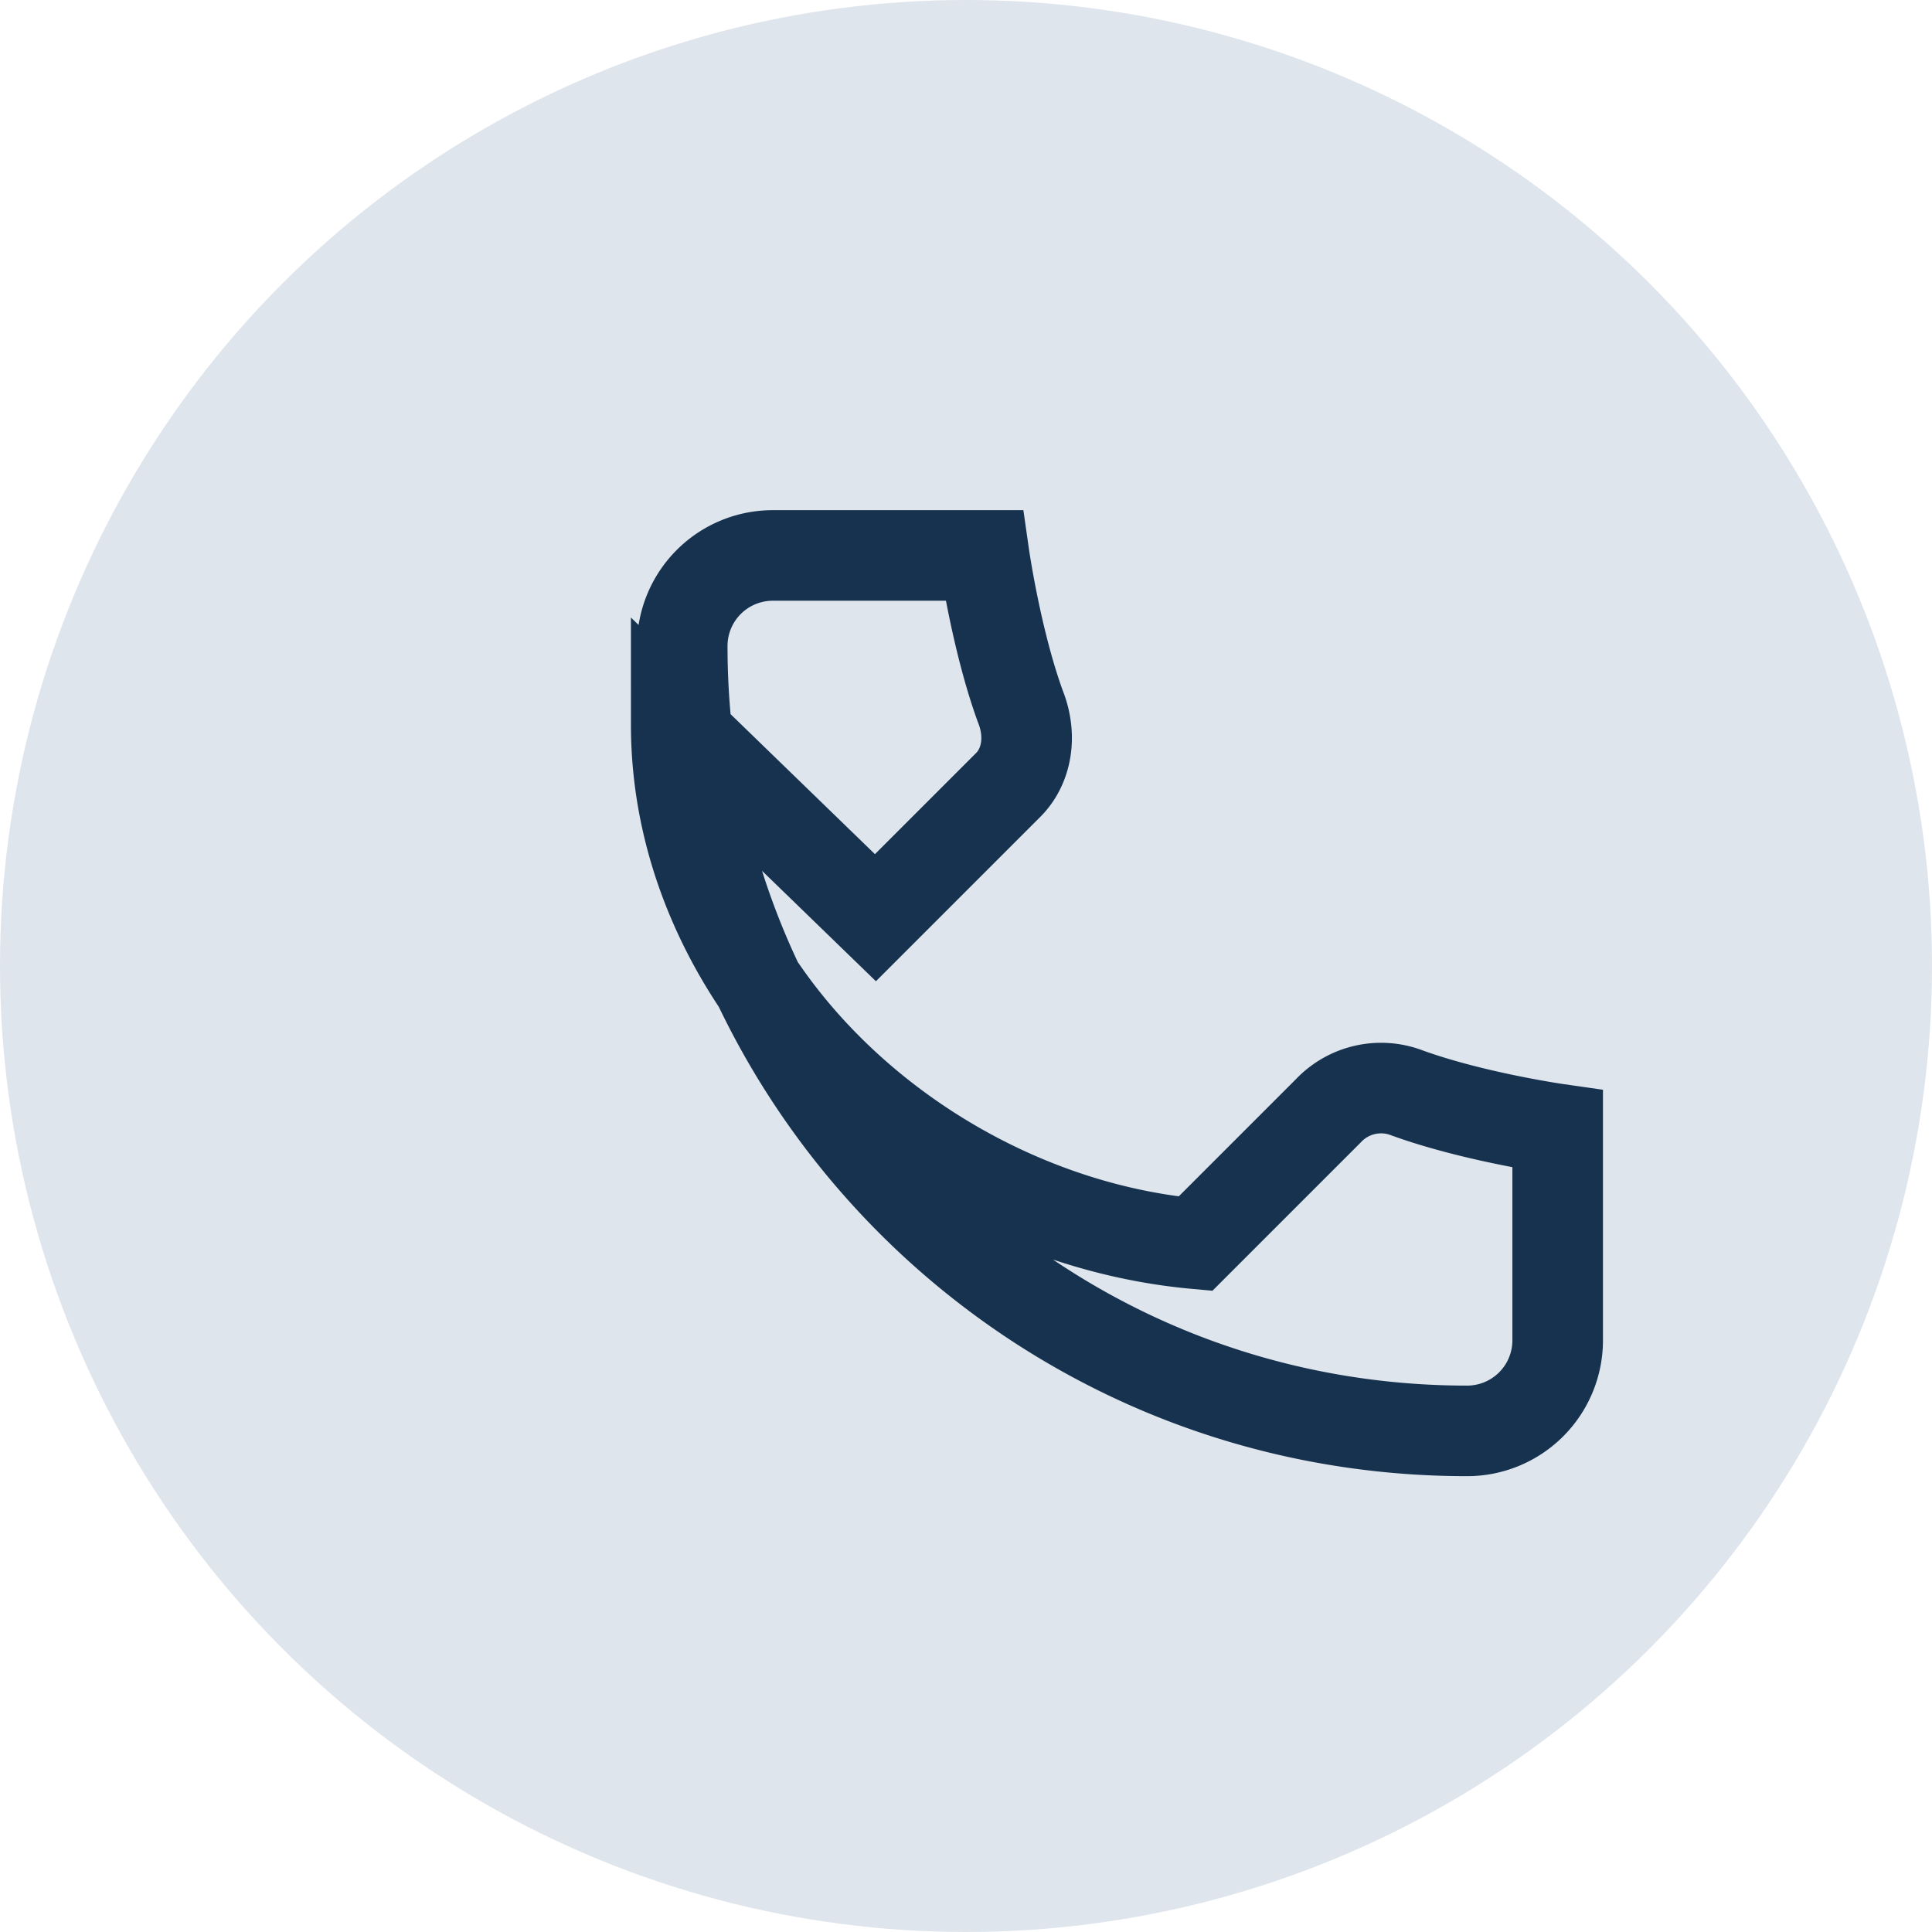
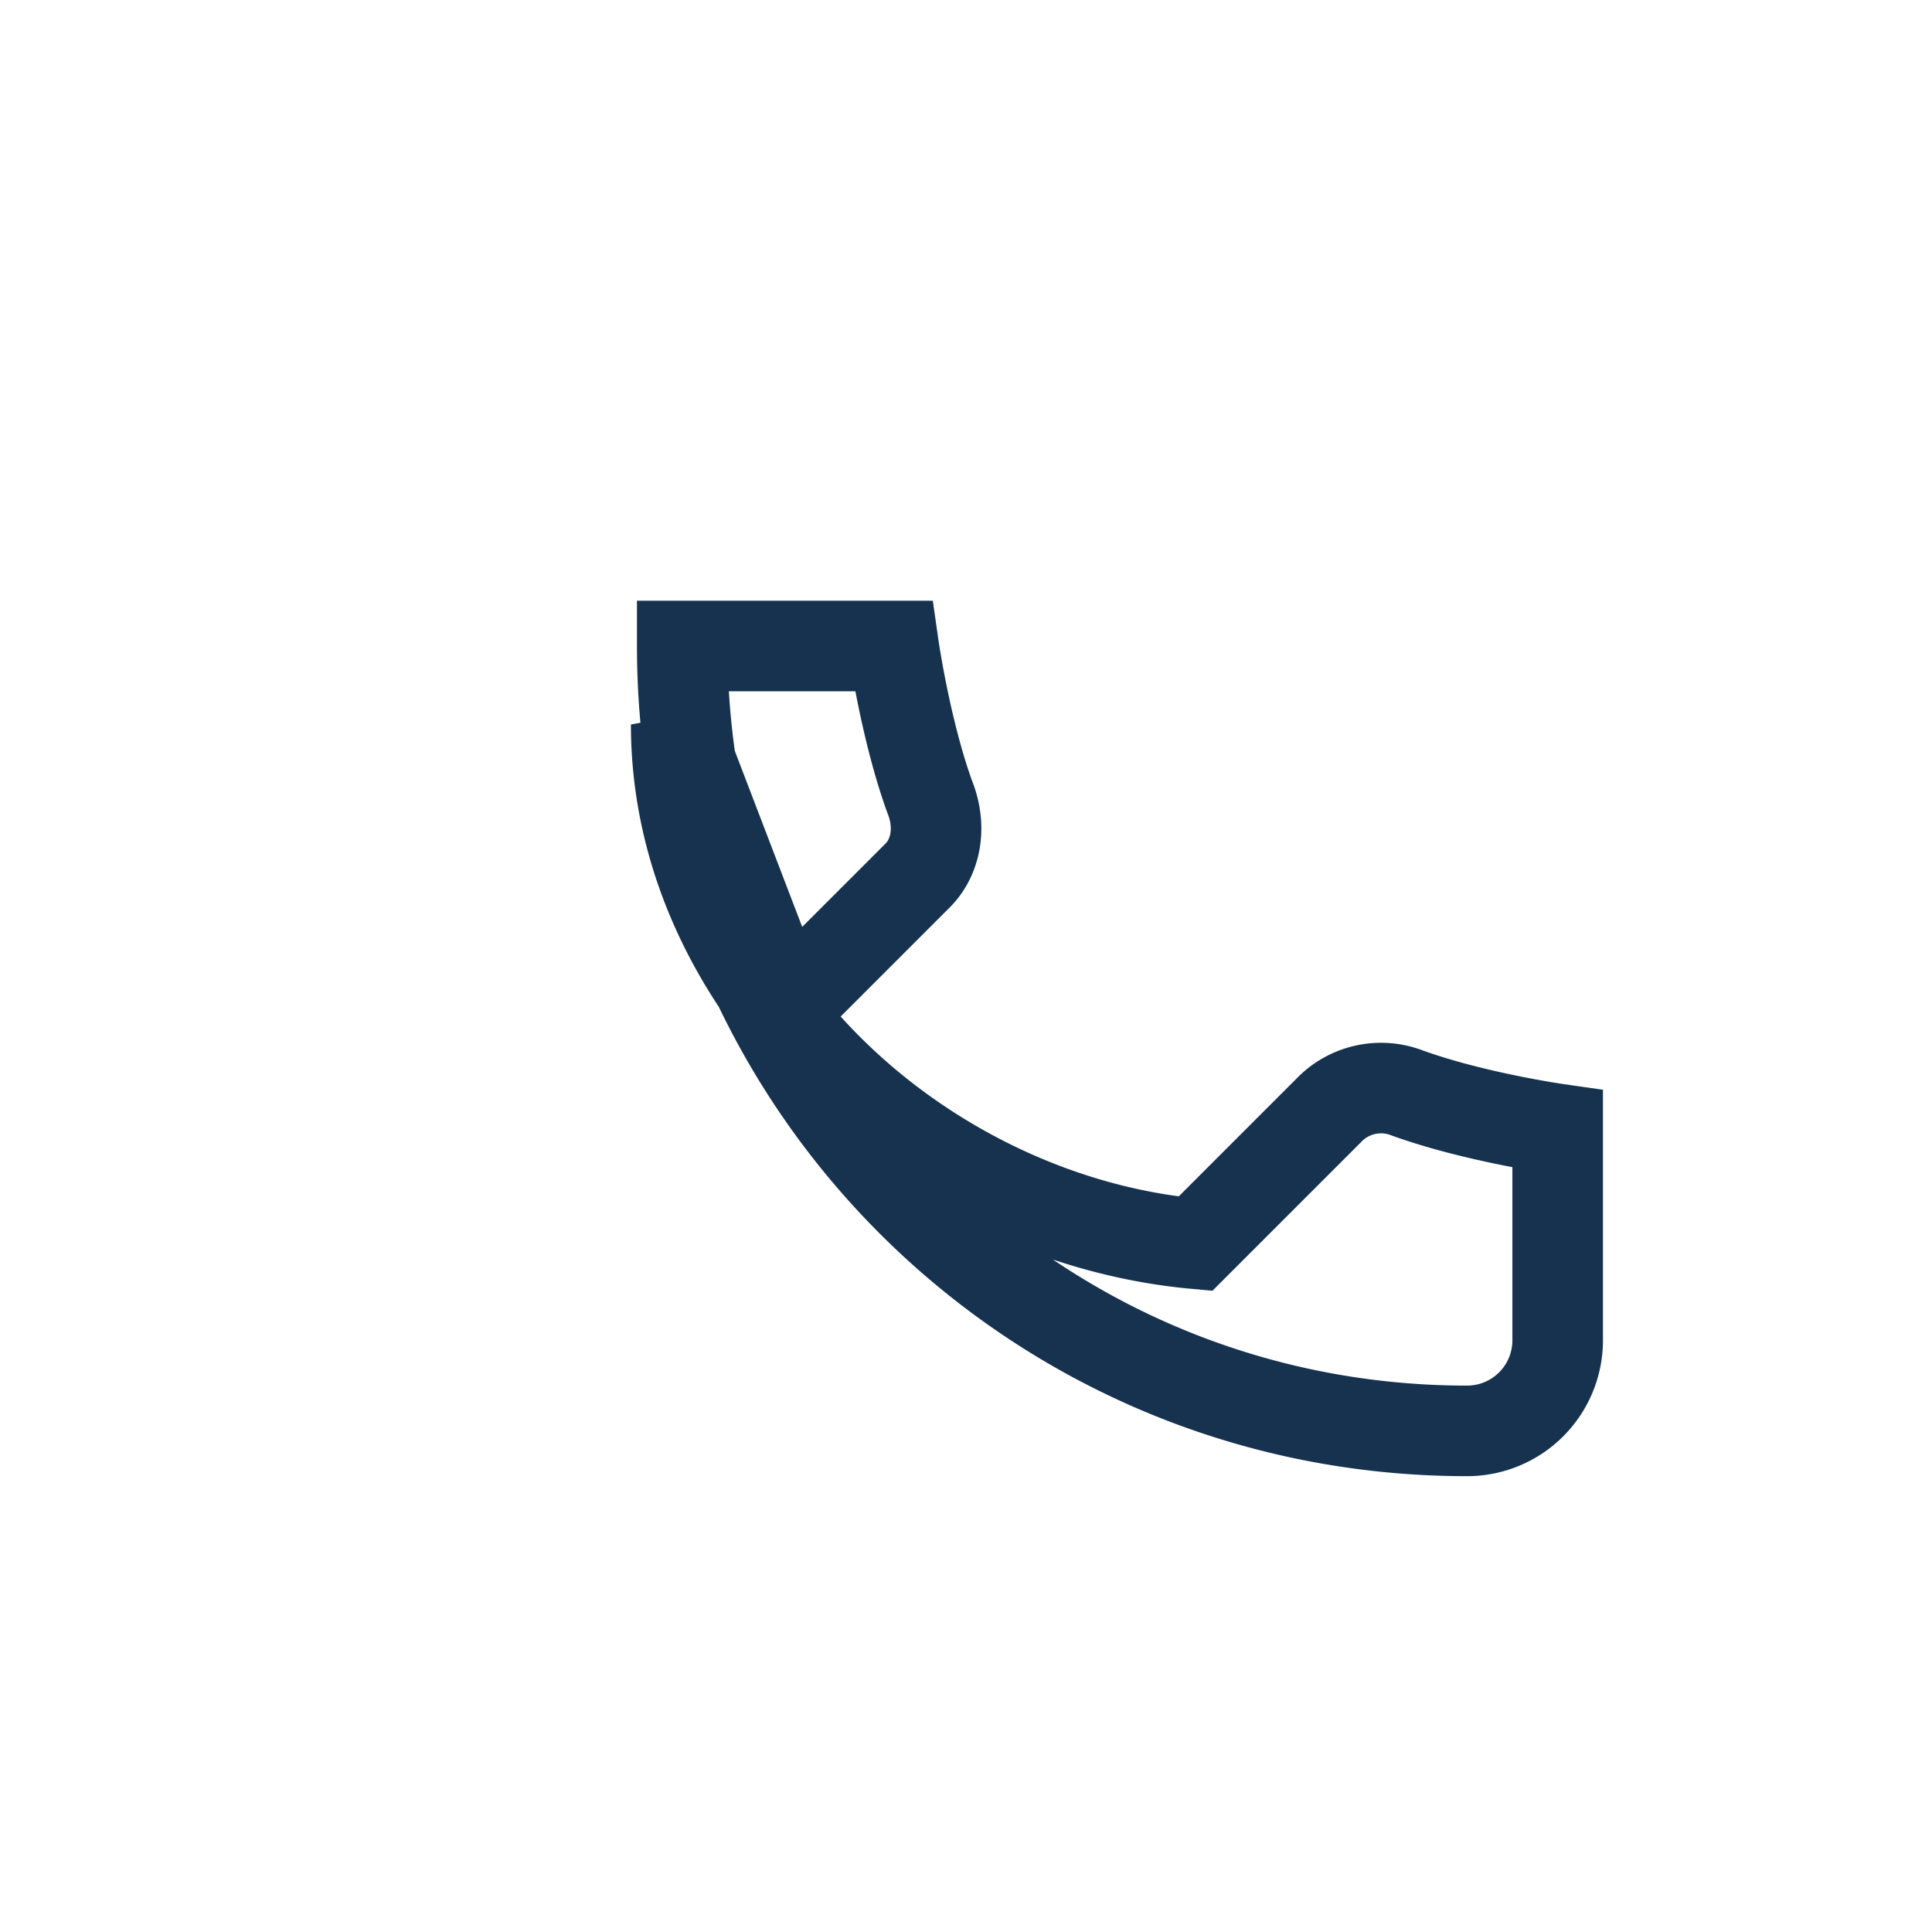
<svg xmlns="http://www.w3.org/2000/svg" width="32" height="32" viewBox="0 0 32 32">
-   <circle cx="16" cy="16" r="16" fill="#DFE5EC" />
-   <path d="M11.2 12c0 4.5 4.2 8.2 8.6 8.6l2.2-2.2a1.2 1.2 0 011.3-.3c1.1.4 2.5.6 2.5.6v3.5a1.5 1.5 0 01-1.5 1.5c-7.2 0-13-5.8-13-13a1.5 1.5 0 011.5-1.5h3.5s.2 1.4.6 2.5c.2.5.1 1-.2 1.3l-2.2 2.2z" fill="none" stroke="#16324F" stroke-width="1.5" />
+   <path d="M11.2 12c0 4.5 4.2 8.2 8.6 8.6l2.2-2.2a1.2 1.2 0 011.3-.3c1.1.4 2.5.6 2.5.6v3.5a1.5 1.5 0 01-1.5 1.5c-7.2 0-13-5.8-13-13h3.5s.2 1.4.6 2.5c.2.5.1 1-.2 1.3l-2.2 2.2z" fill="none" stroke="#16324F" stroke-width="1.5" />
</svg>